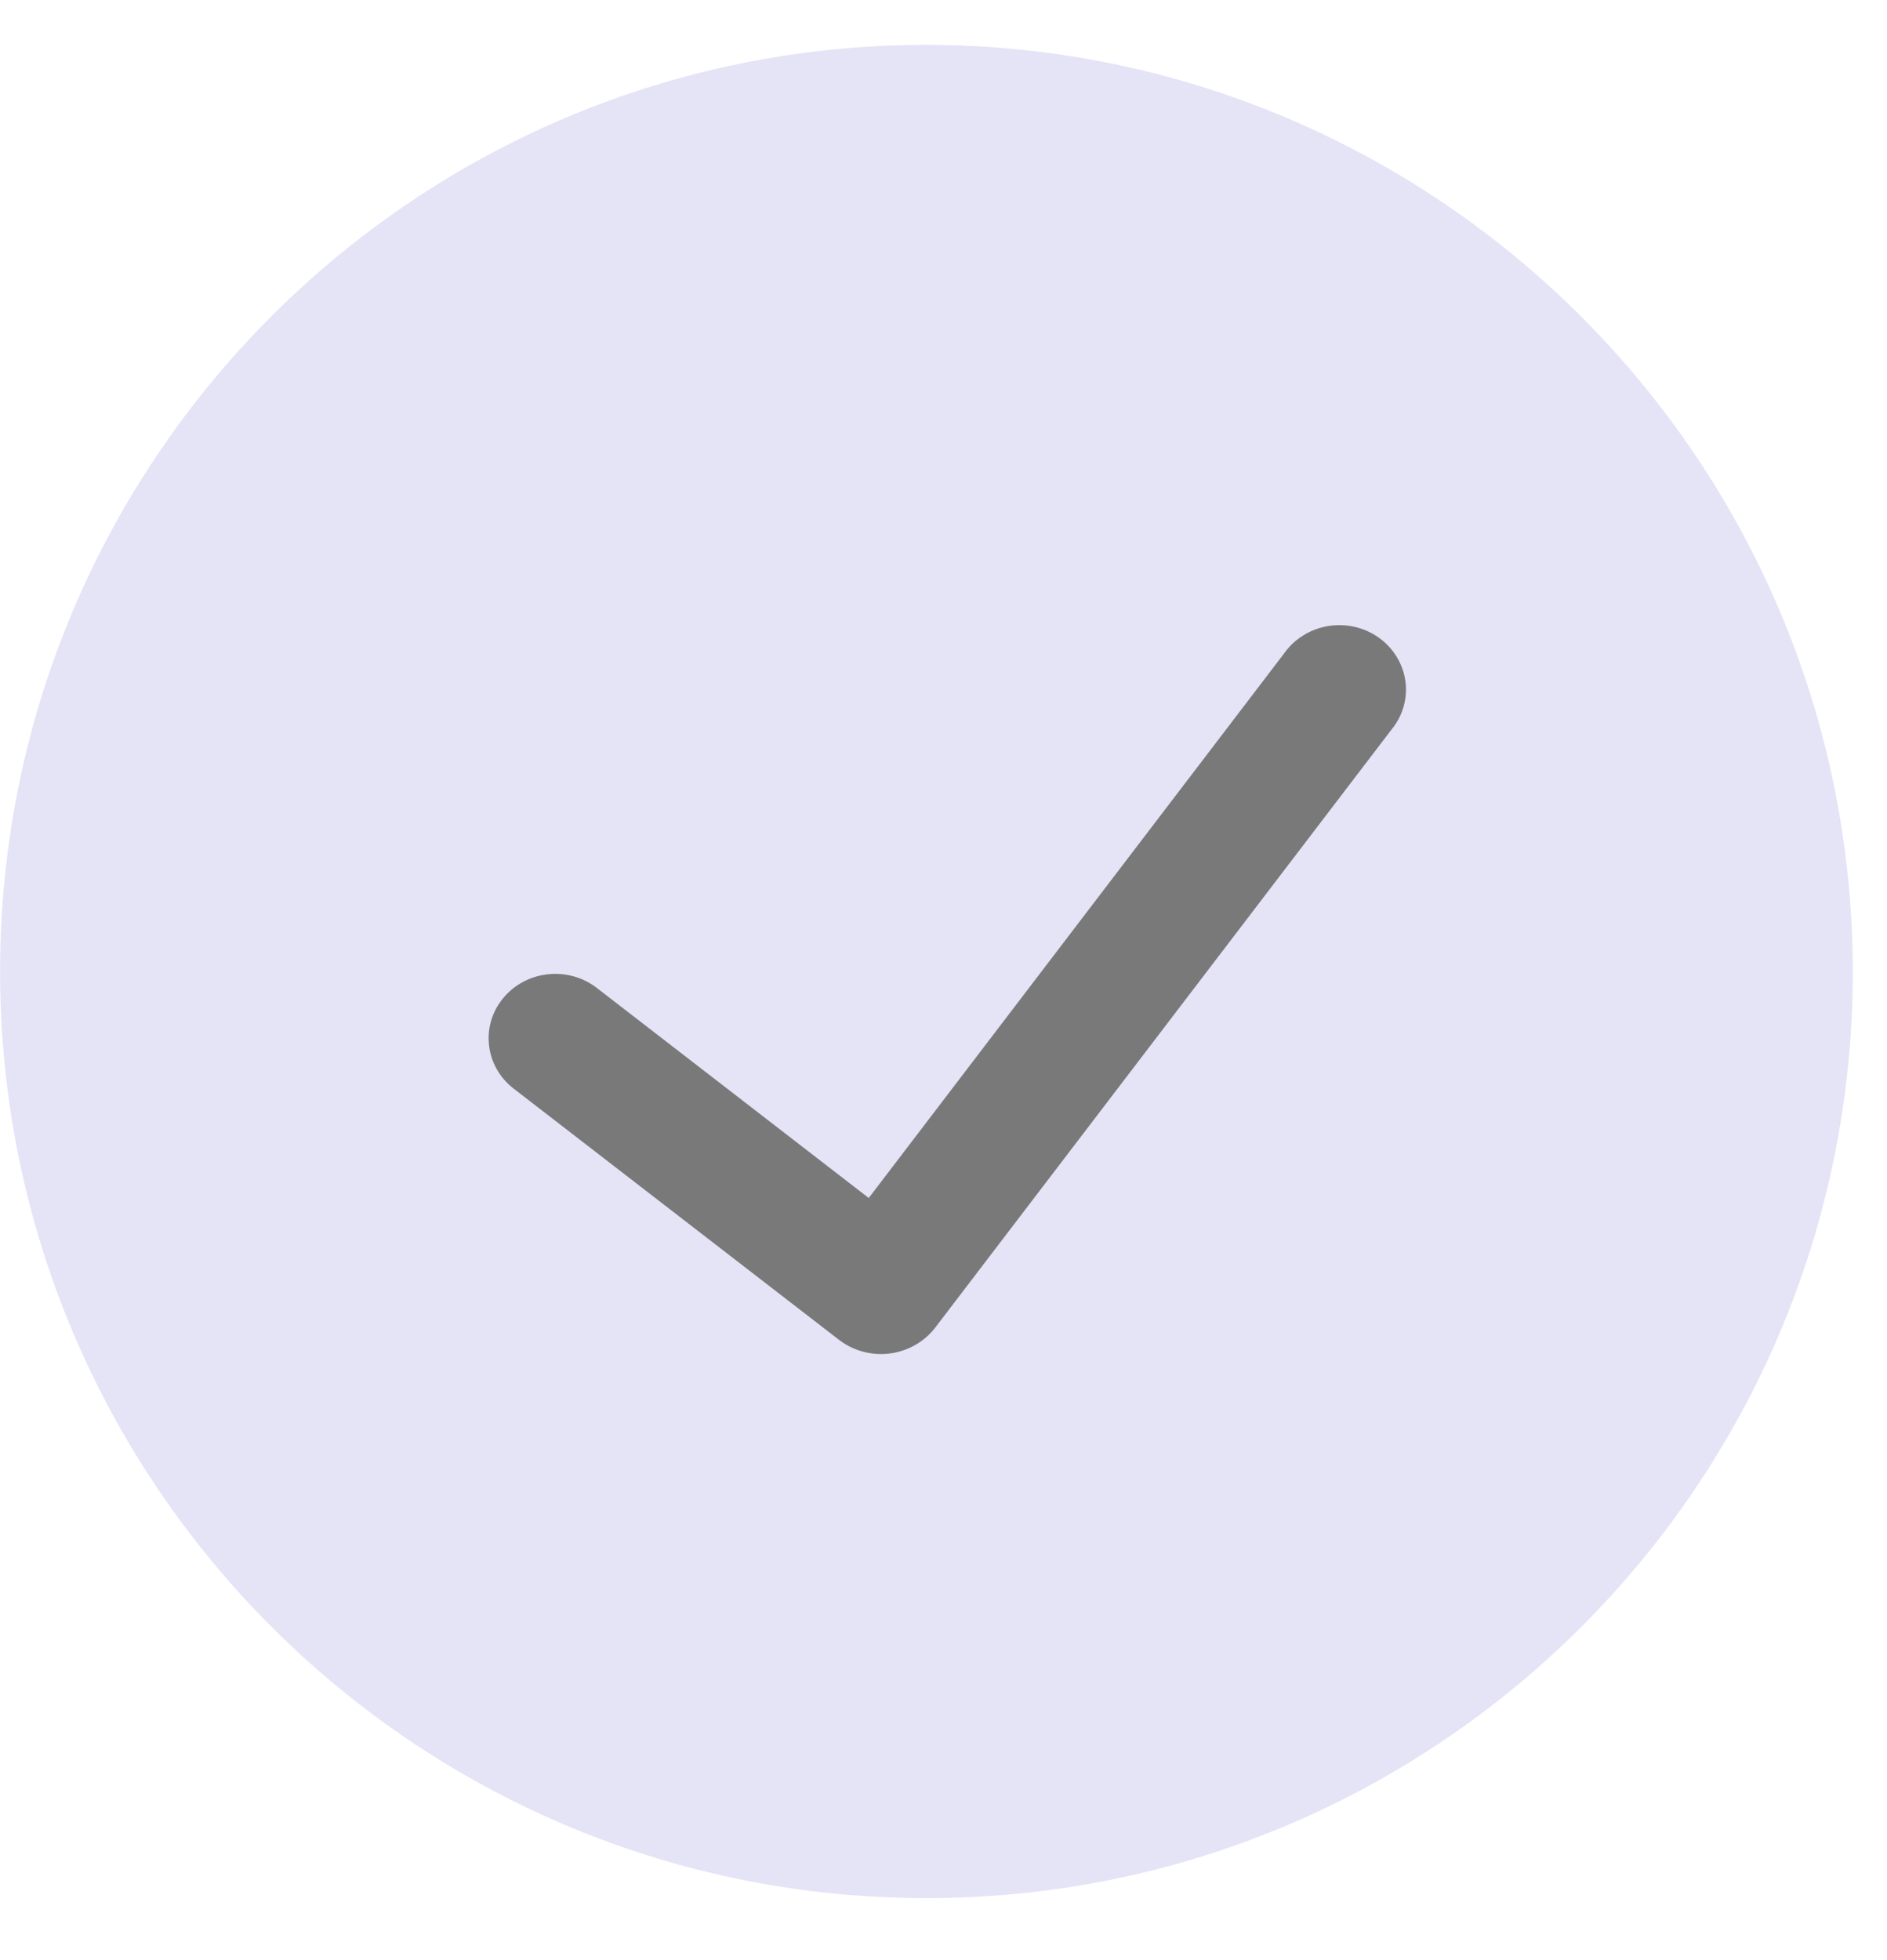
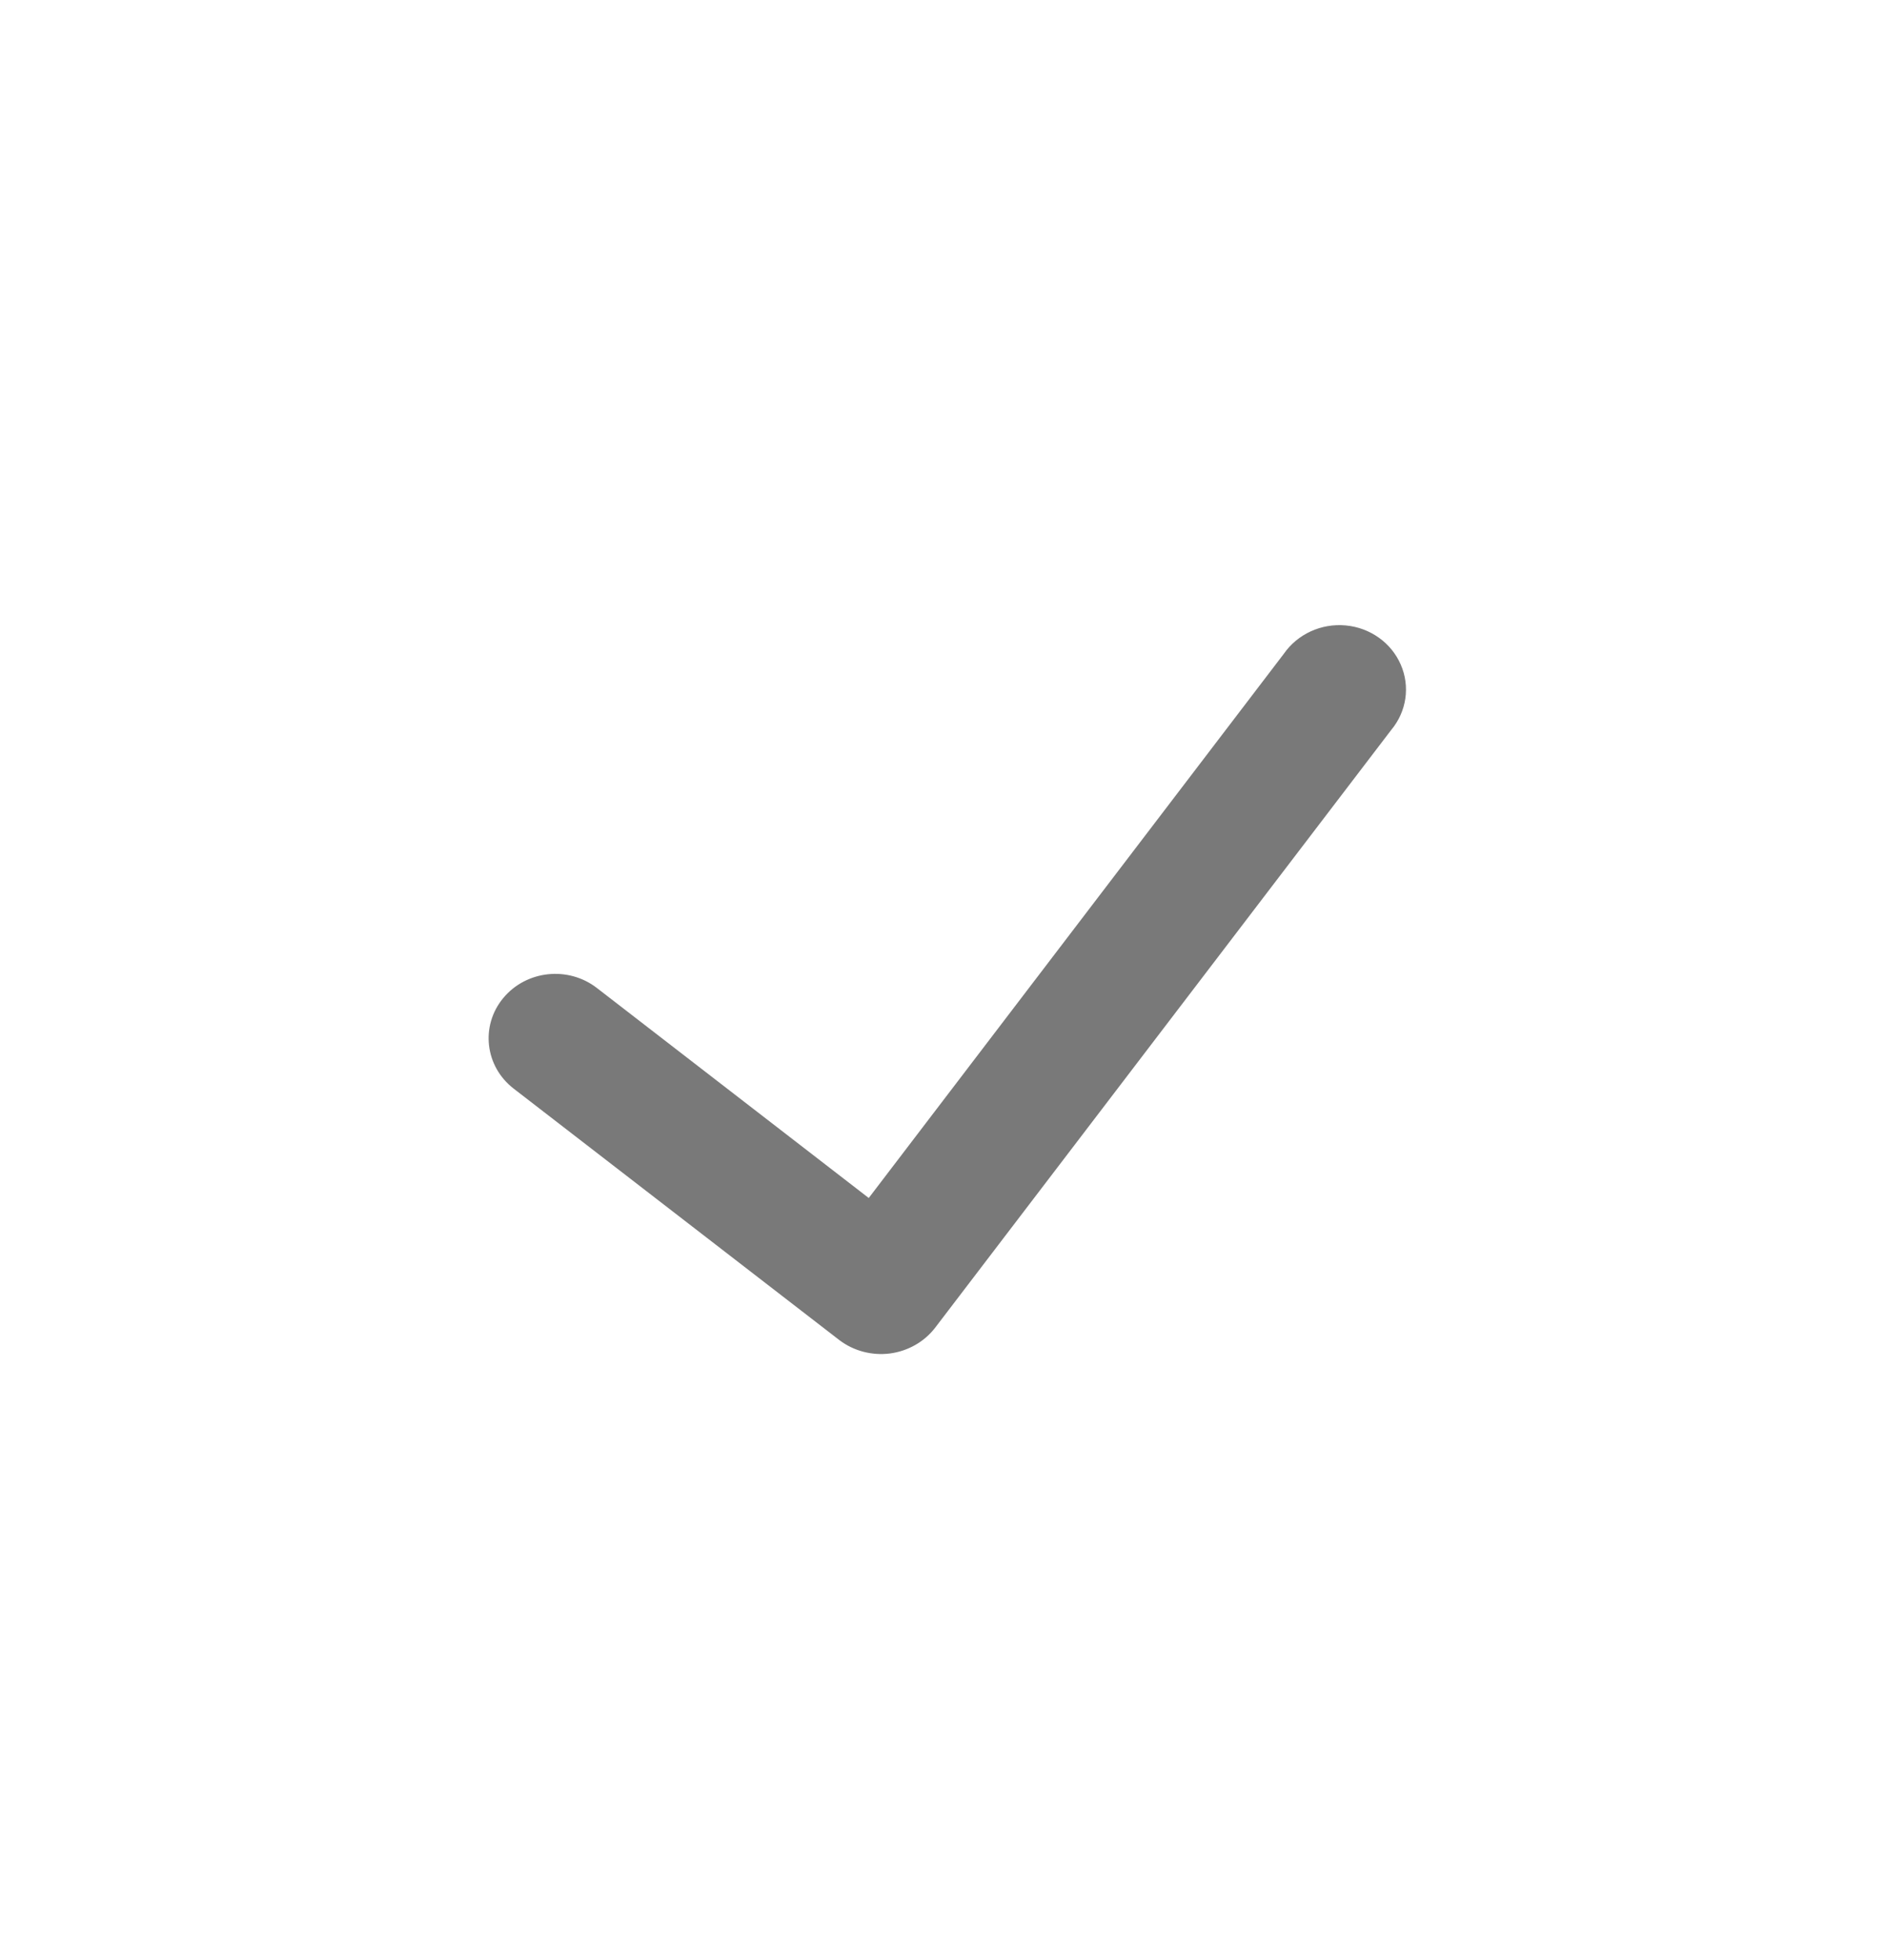
<svg xmlns="http://www.w3.org/2000/svg" width="26" height="27" viewBox="0 0 26 27" fill="none">
  <g id="check-circle-1">
-     <path id="Shape" d="M12.765 0.618C5.716 0.618 0.001 6.332 0.001 13.382C0.001 20.431 5.716 26.146 12.765 26.146C19.815 26.146 25.529 20.431 25.529 13.382C25.521 6.336 19.811 0.626 12.765 0.618Z" fill="#5243C2" fill-opacity="0.15" />
    <path id="Path" d="M19.168 10.056L12.881 18.294C12.731 18.486 12.507 18.612 12.26 18.644C12.013 18.675 11.763 18.609 11.567 18.461L7.077 14.995C6.681 14.689 6.617 14.13 6.934 13.748C7.251 13.365 7.829 13.303 8.225 13.61L11.97 16.502L17.689 9.006C17.877 8.735 18.204 8.584 18.541 8.615C18.878 8.646 19.169 8.853 19.3 9.154C19.432 9.455 19.381 9.802 19.168 10.056Z" fill="#797979" />
  </g>
</svg>